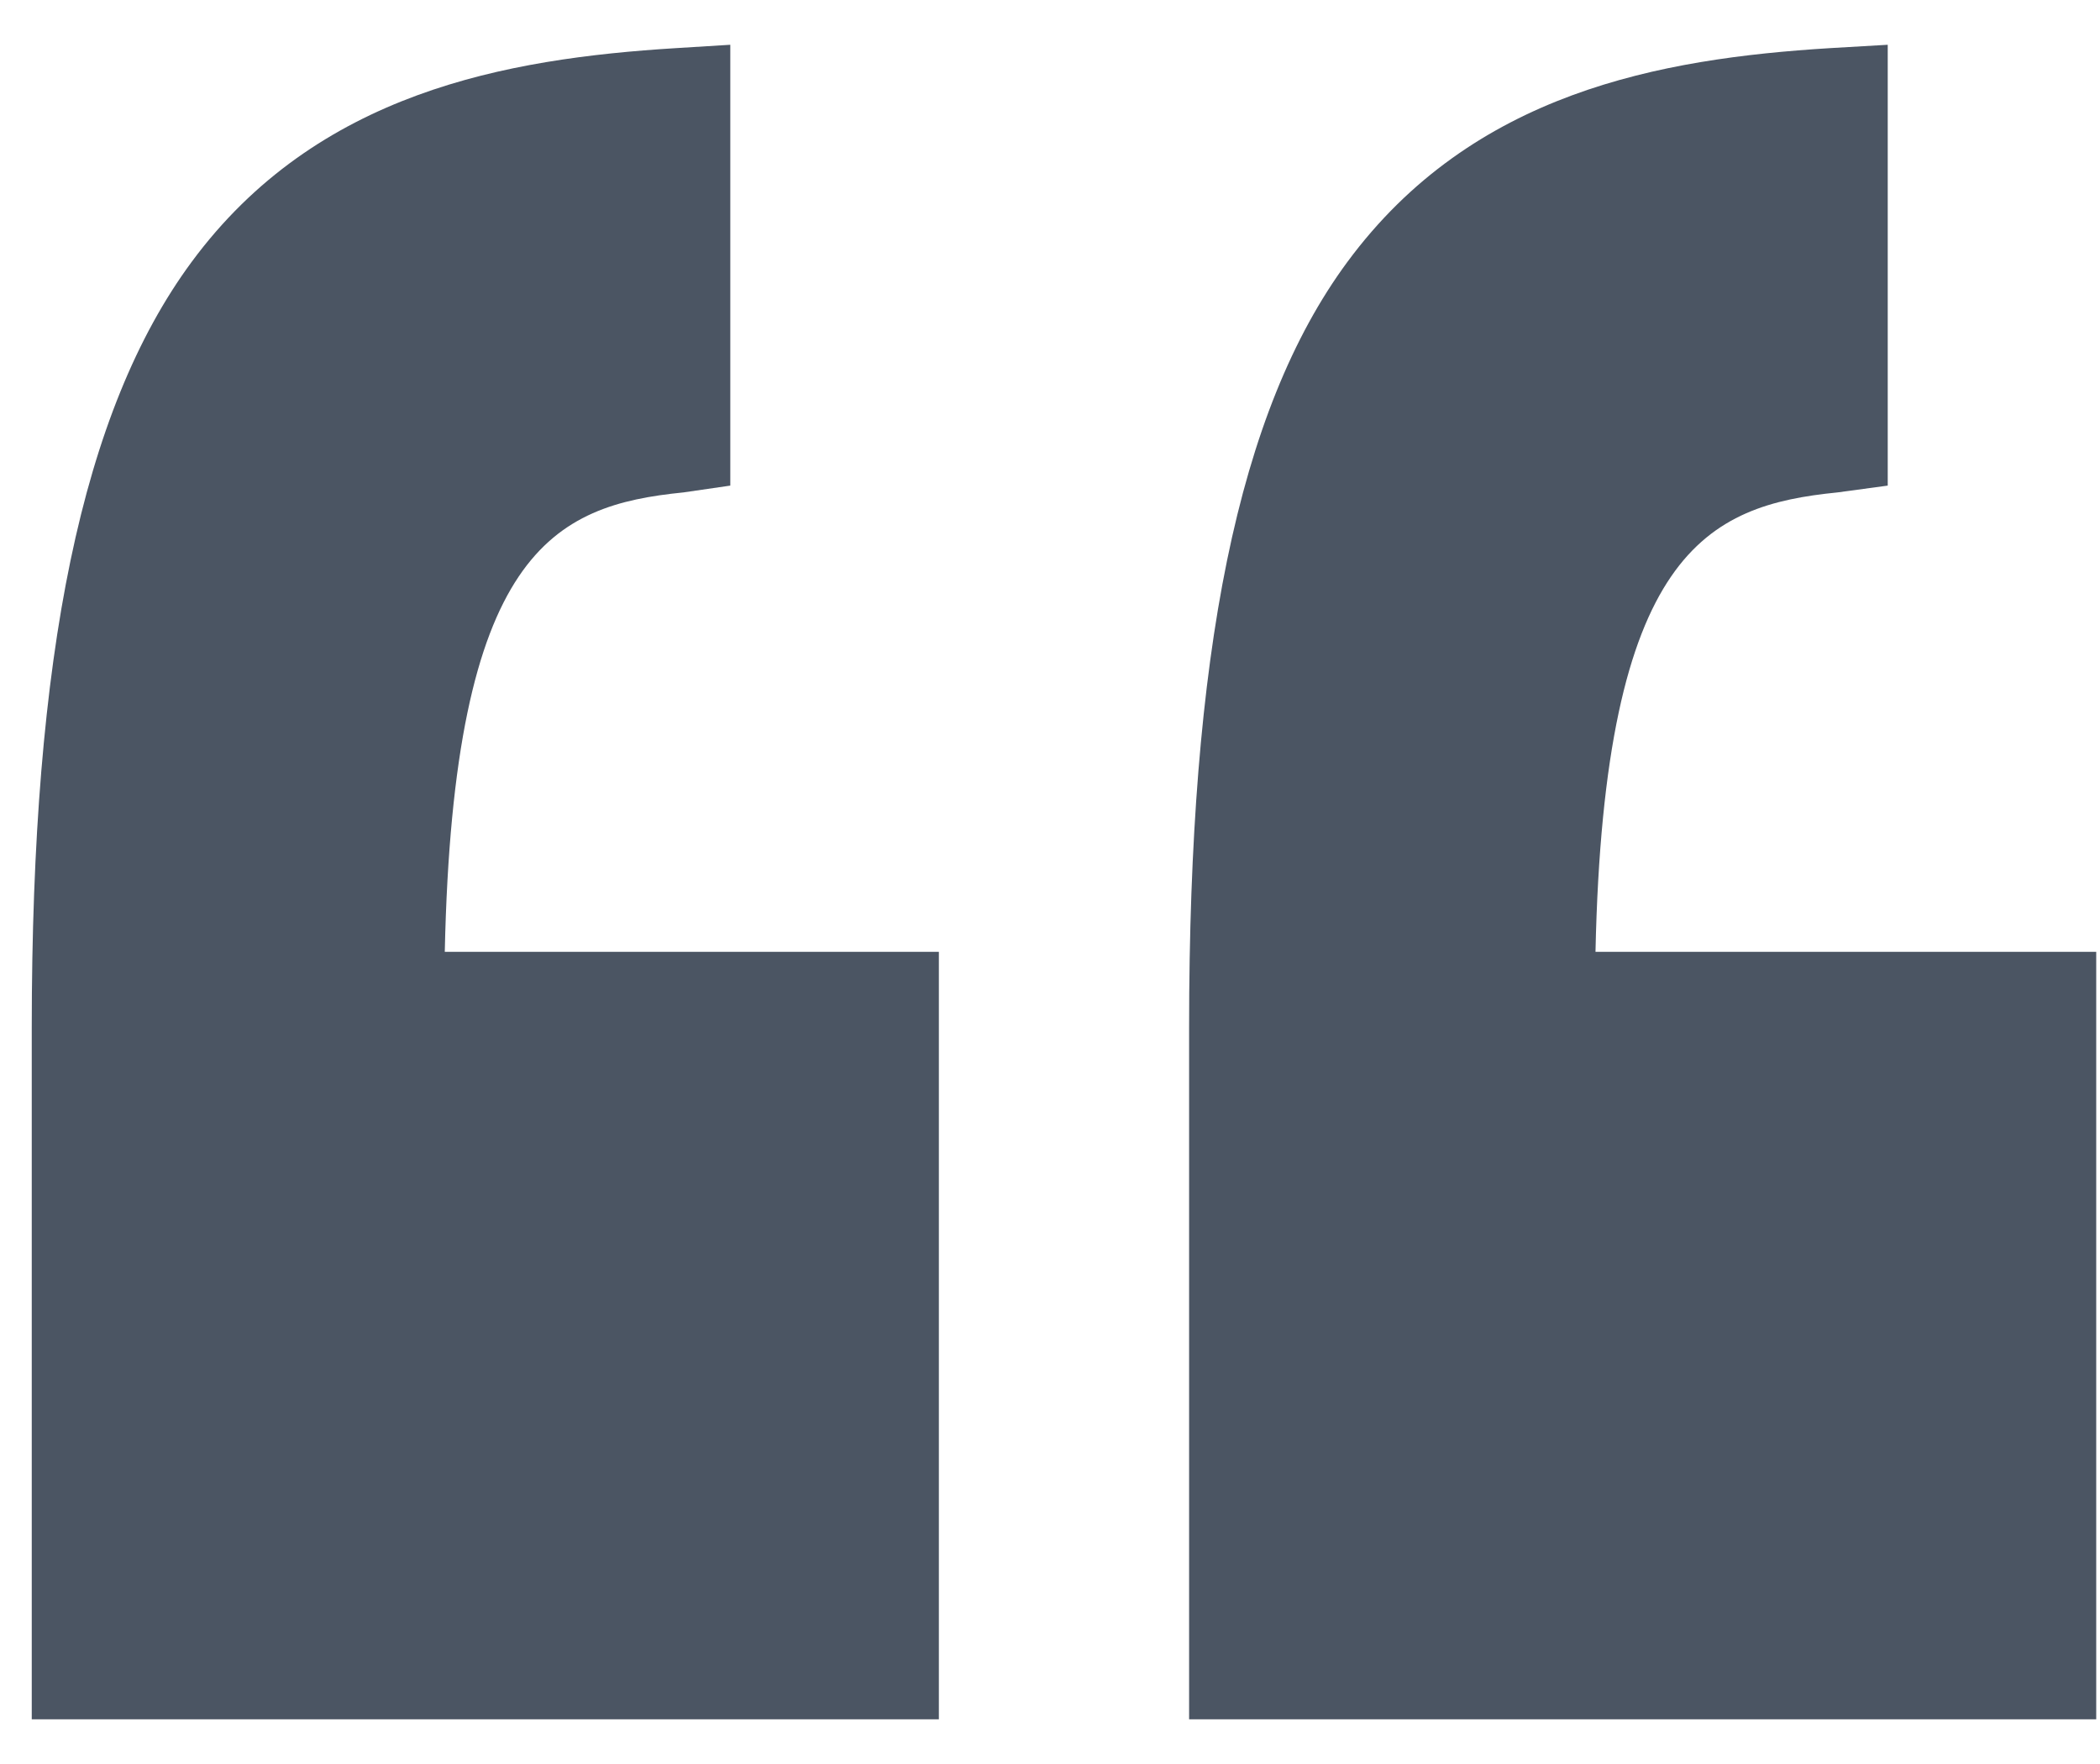
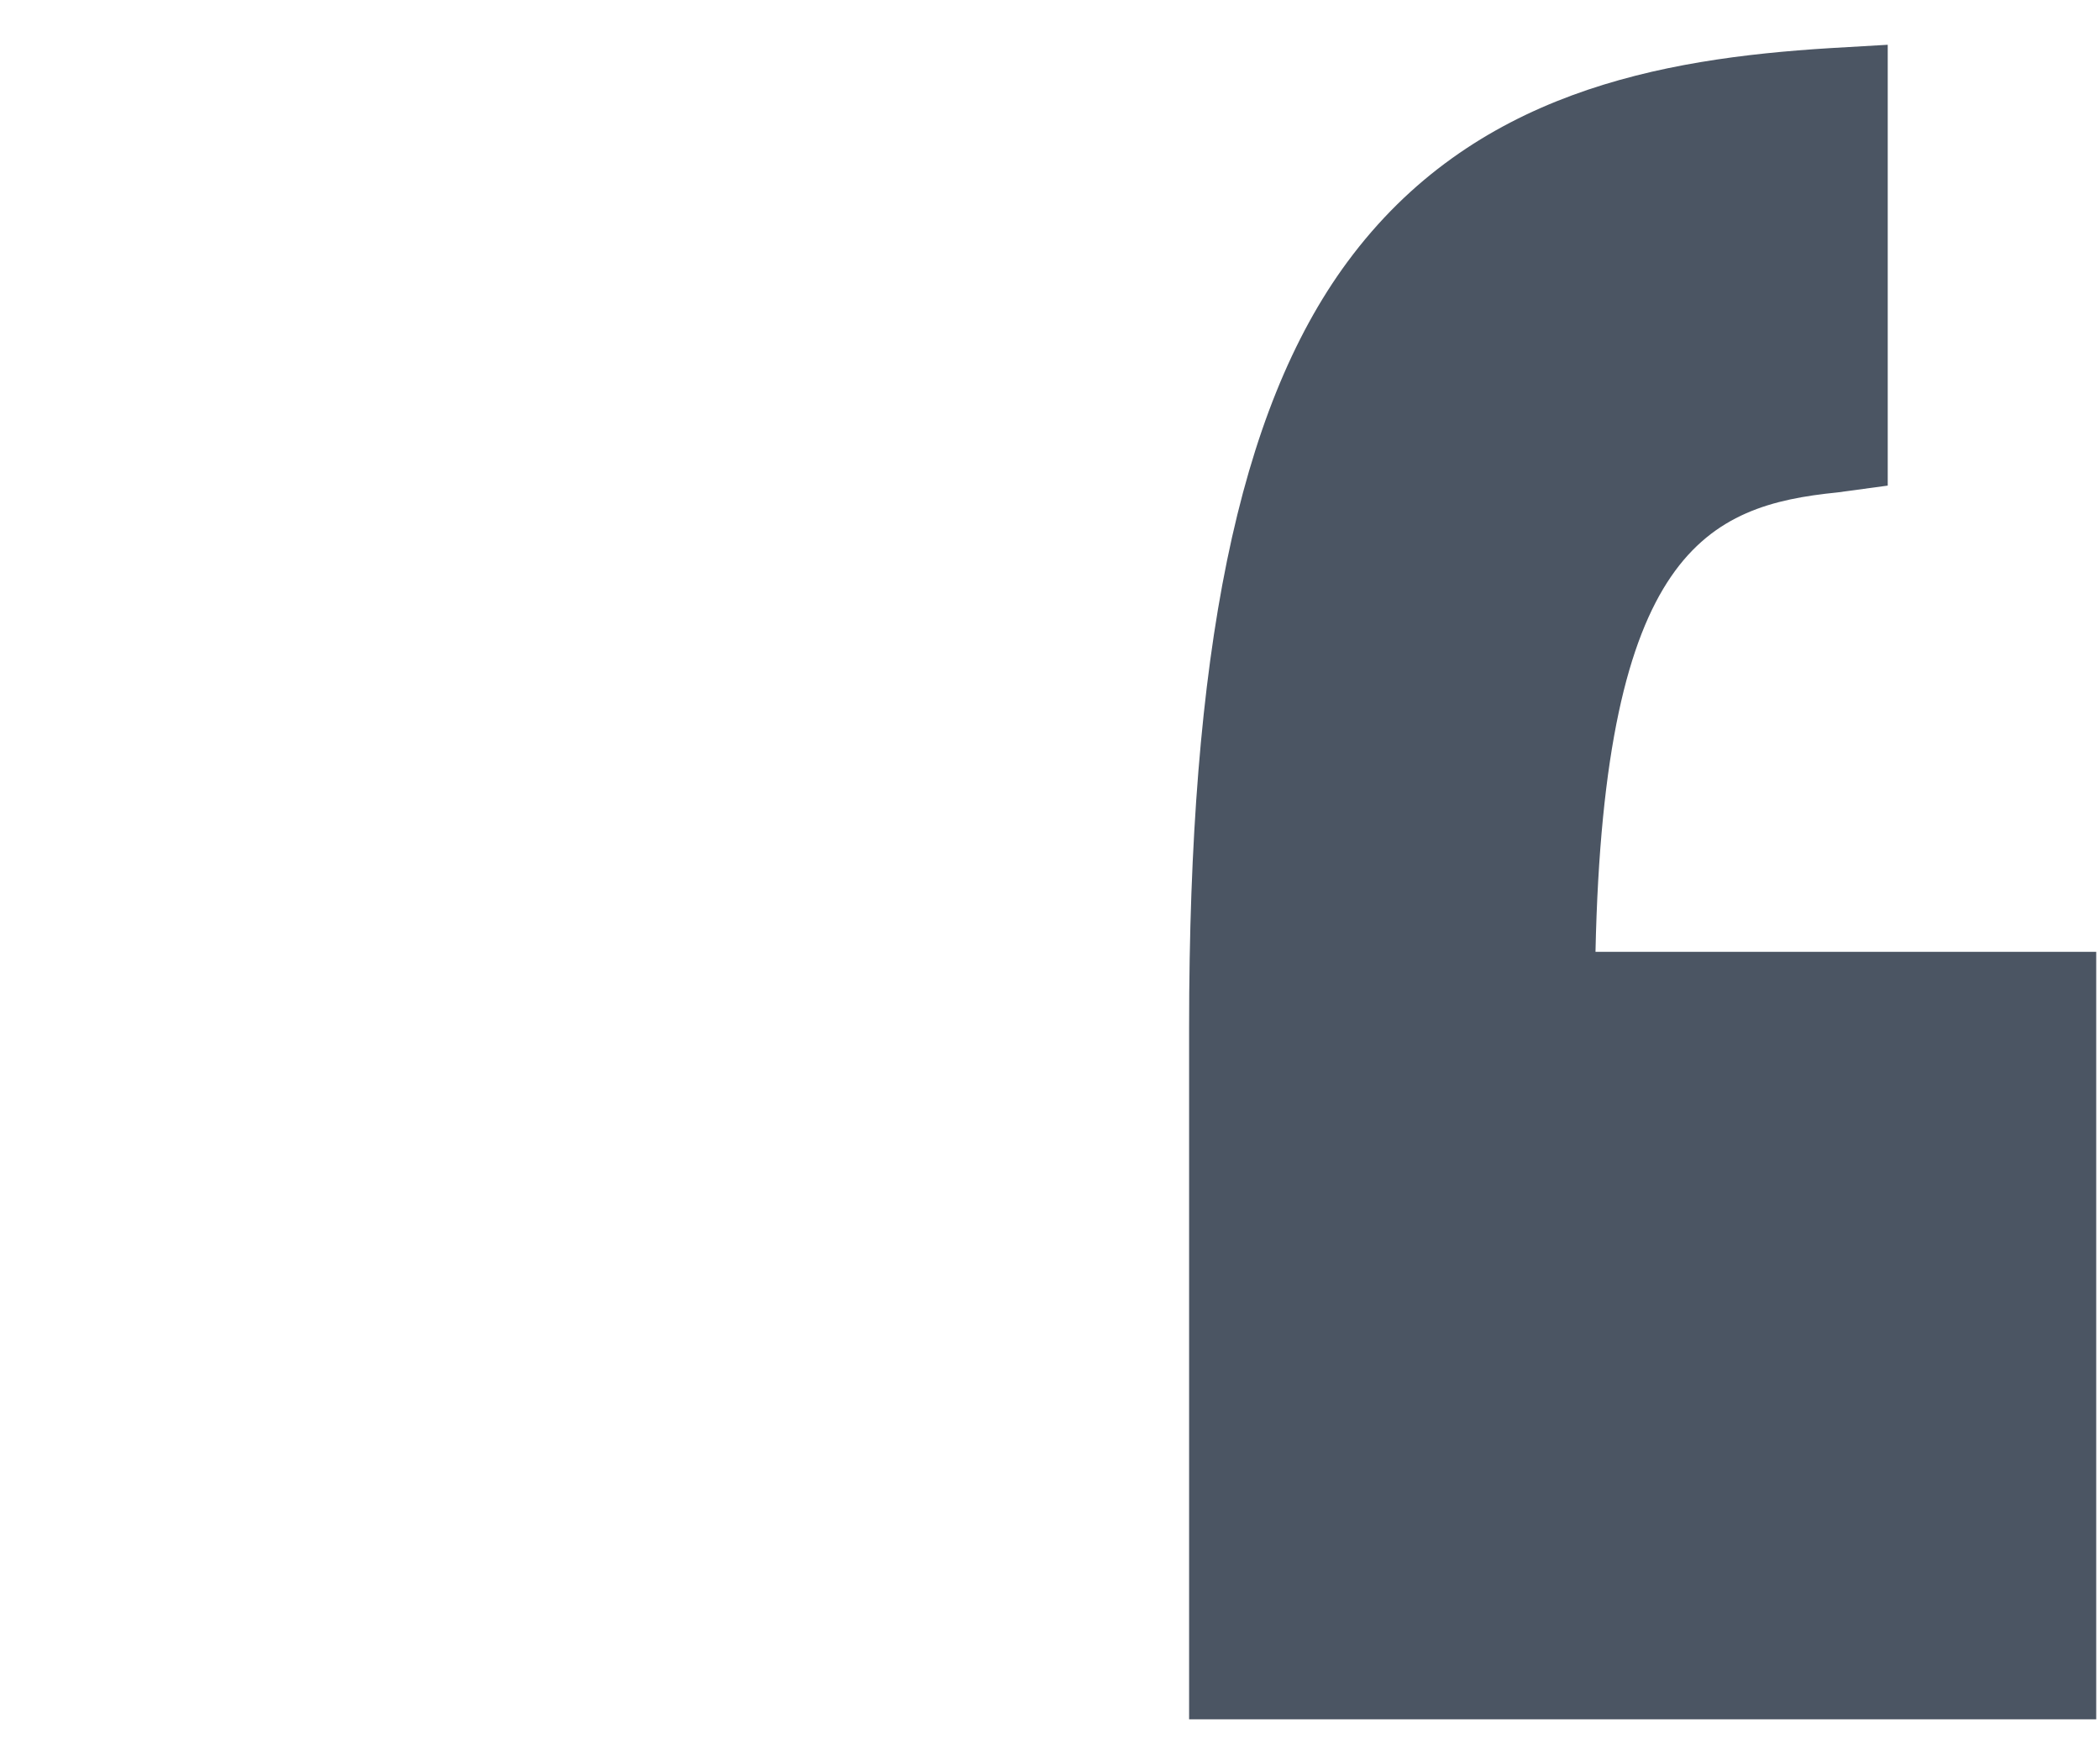
<svg xmlns="http://www.w3.org/2000/svg" width="25" height="21" viewBox="0 0 25 21" fill="none">
  <path d="M24.955 11.331H18.994C19.096 6.559 20.328 6.017 21.876 5.862L22.473 5.781L22.473 0.533L21.785 0.573C19.764 0.698 17.53 1.099 16.039 3.12C14.732 4.892 14.156 7.788 14.156 12.232L14.156 20.468H24.955V11.331Z" fill="#4B5563" />
-   <path d="M11.177 20.468L11.177 11.331H5.295C5.397 6.559 6.59 6.017 8.137 5.862L8.694 5.781V0.533L8.046 0.573C6.025 0.698 3.771 1.099 2.28 3.12C0.974 4.892 0.378 7.788 0.378 12.232L0.378 20.468H11.177Z" fill="#4B5563" />
</svg>